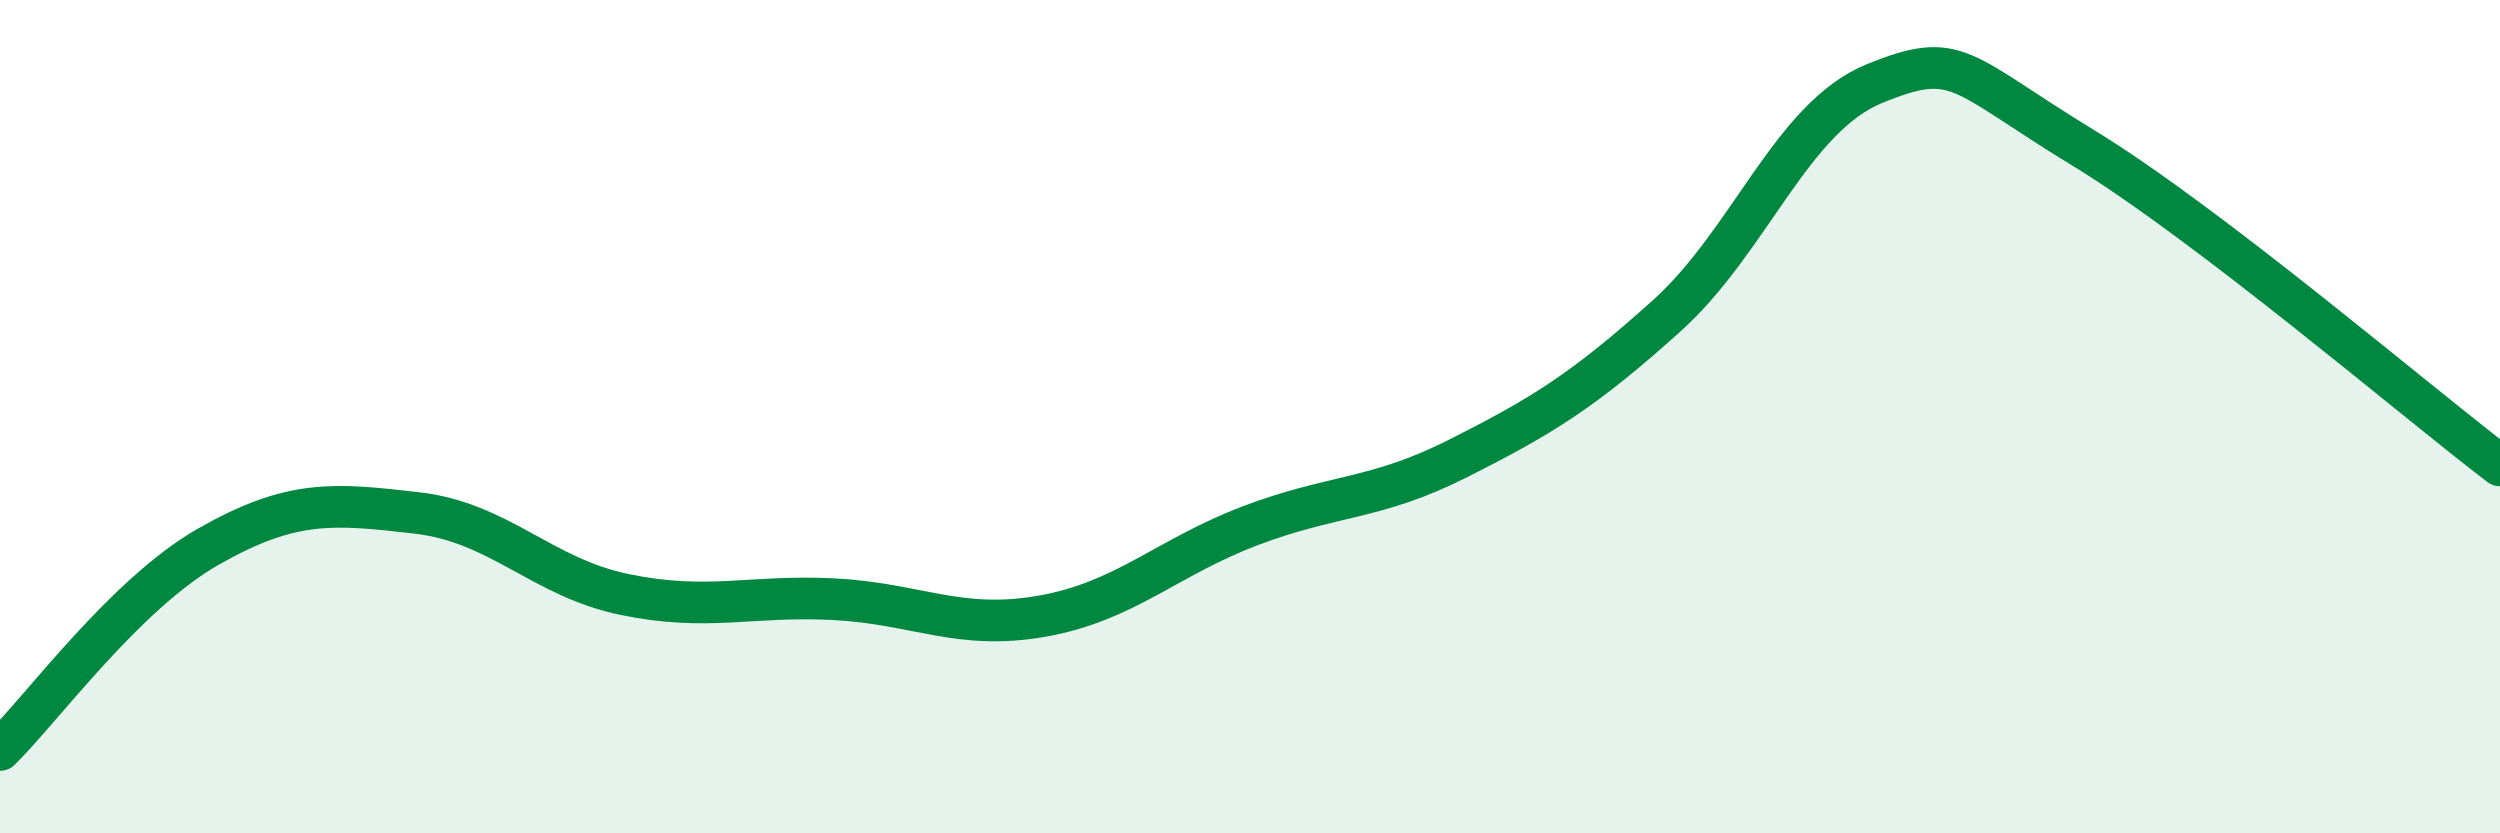
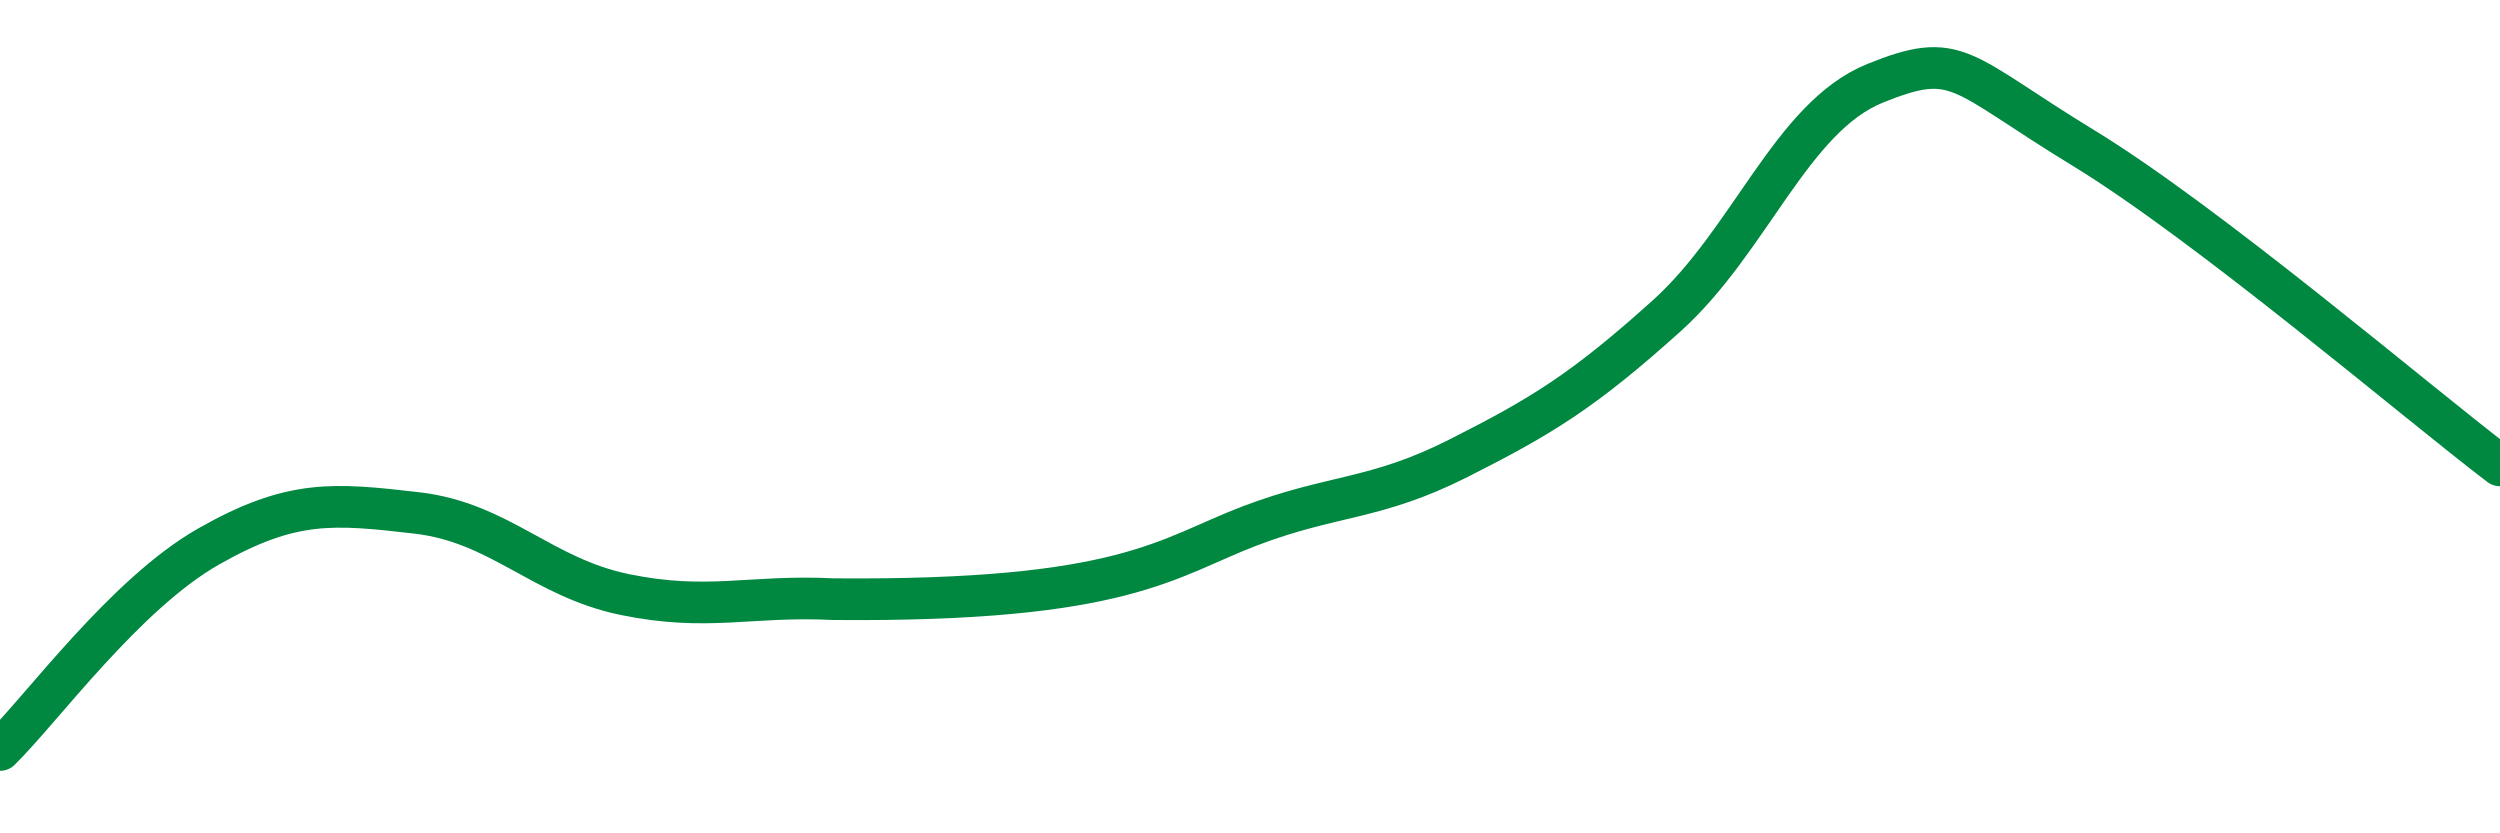
<svg xmlns="http://www.w3.org/2000/svg" width="60" height="20" viewBox="0 0 60 20">
-   <path d="M 0,18 C 1,17.02 3,14.26 5,13.12 C 7,11.98 8,12.08 10,12.31 C 12,12.54 13,13.86 15,14.27 C 17,14.68 18,14.28 20,14.38 C 22,14.48 23,15.14 25,14.79 C 27,14.44 28,13.38 30,12.62 C 32,11.86 33,12.01 35,11 C 37,9.99 38,9.38 40,7.58 C 42,5.78 43,2.81 45,2 C 47,1.19 47,1.72 50,3.55 C 53,5.38 58,9.65 60,11.17L60 20L0 20Z" fill="#008740" opacity="0.1" stroke-linecap="round" stroke-linejoin="round" />
-   <path d="M 0,18 C 1,17.02 3,14.26 5,13.12 C 7,11.98 8,12.08 10,12.31 C 12,12.54 13,13.86 15,14.27 C 17,14.68 18,14.28 20,14.38 C 22,14.48 23,15.14 25,14.79 C 27,14.44 28,13.38 30,12.62 C 32,11.86 33,12.01 35,11 C 37,9.99 38,9.38 40,7.58 C 42,5.78 43,2.81 45,2 C 47,1.19 47,1.72 50,3.55 C 53,5.38 58,9.65 60,11.17" stroke="#008740" stroke-width="1" fill="none" stroke-linecap="round" stroke-linejoin="round" />
+   <path d="M 0,18 C 1,17.02 3,14.26 5,13.12 C 7,11.98 8,12.08 10,12.31 C 12,12.54 13,13.86 15,14.27 C 17,14.68 18,14.28 20,14.38 C 27,14.44 28,13.38 30,12.62 C 32,11.86 33,12.01 35,11 C 37,9.99 38,9.38 40,7.58 C 42,5.78 43,2.81 45,2 C 47,1.19 47,1.72 50,3.55 C 53,5.38 58,9.65 60,11.17" stroke="#008740" stroke-width="1" fill="none" stroke-linecap="round" stroke-linejoin="round" />
</svg>